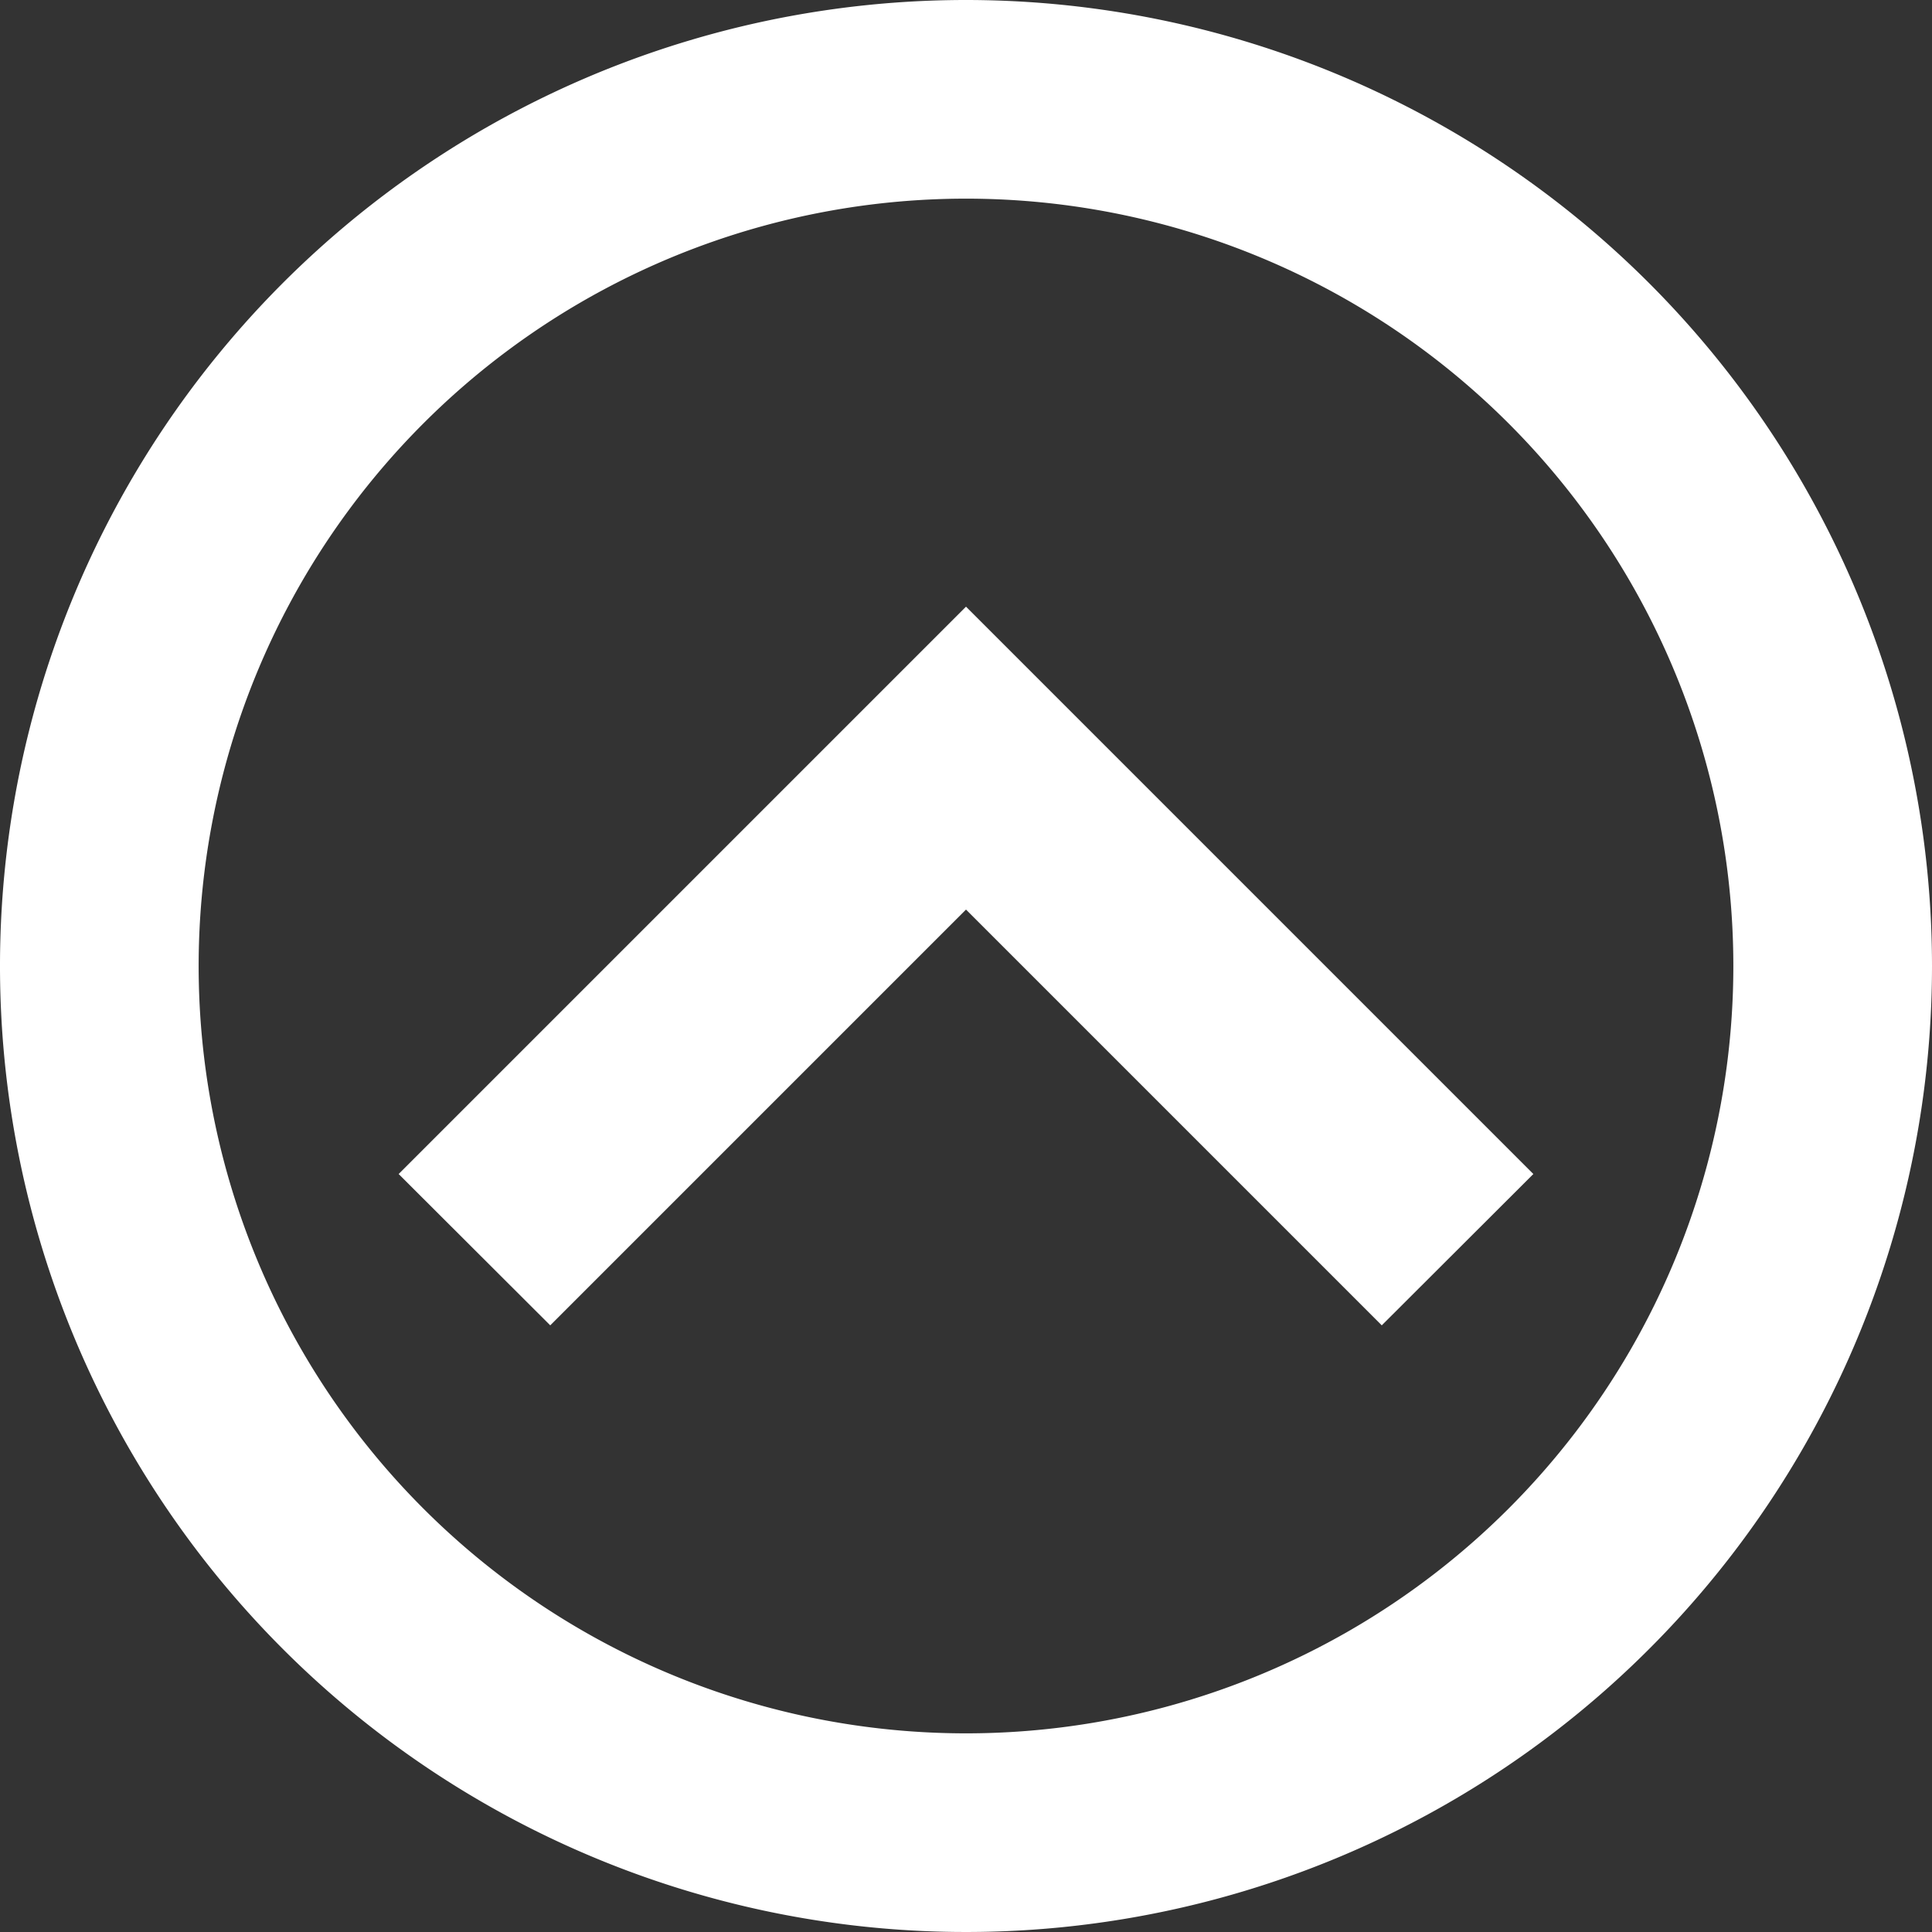
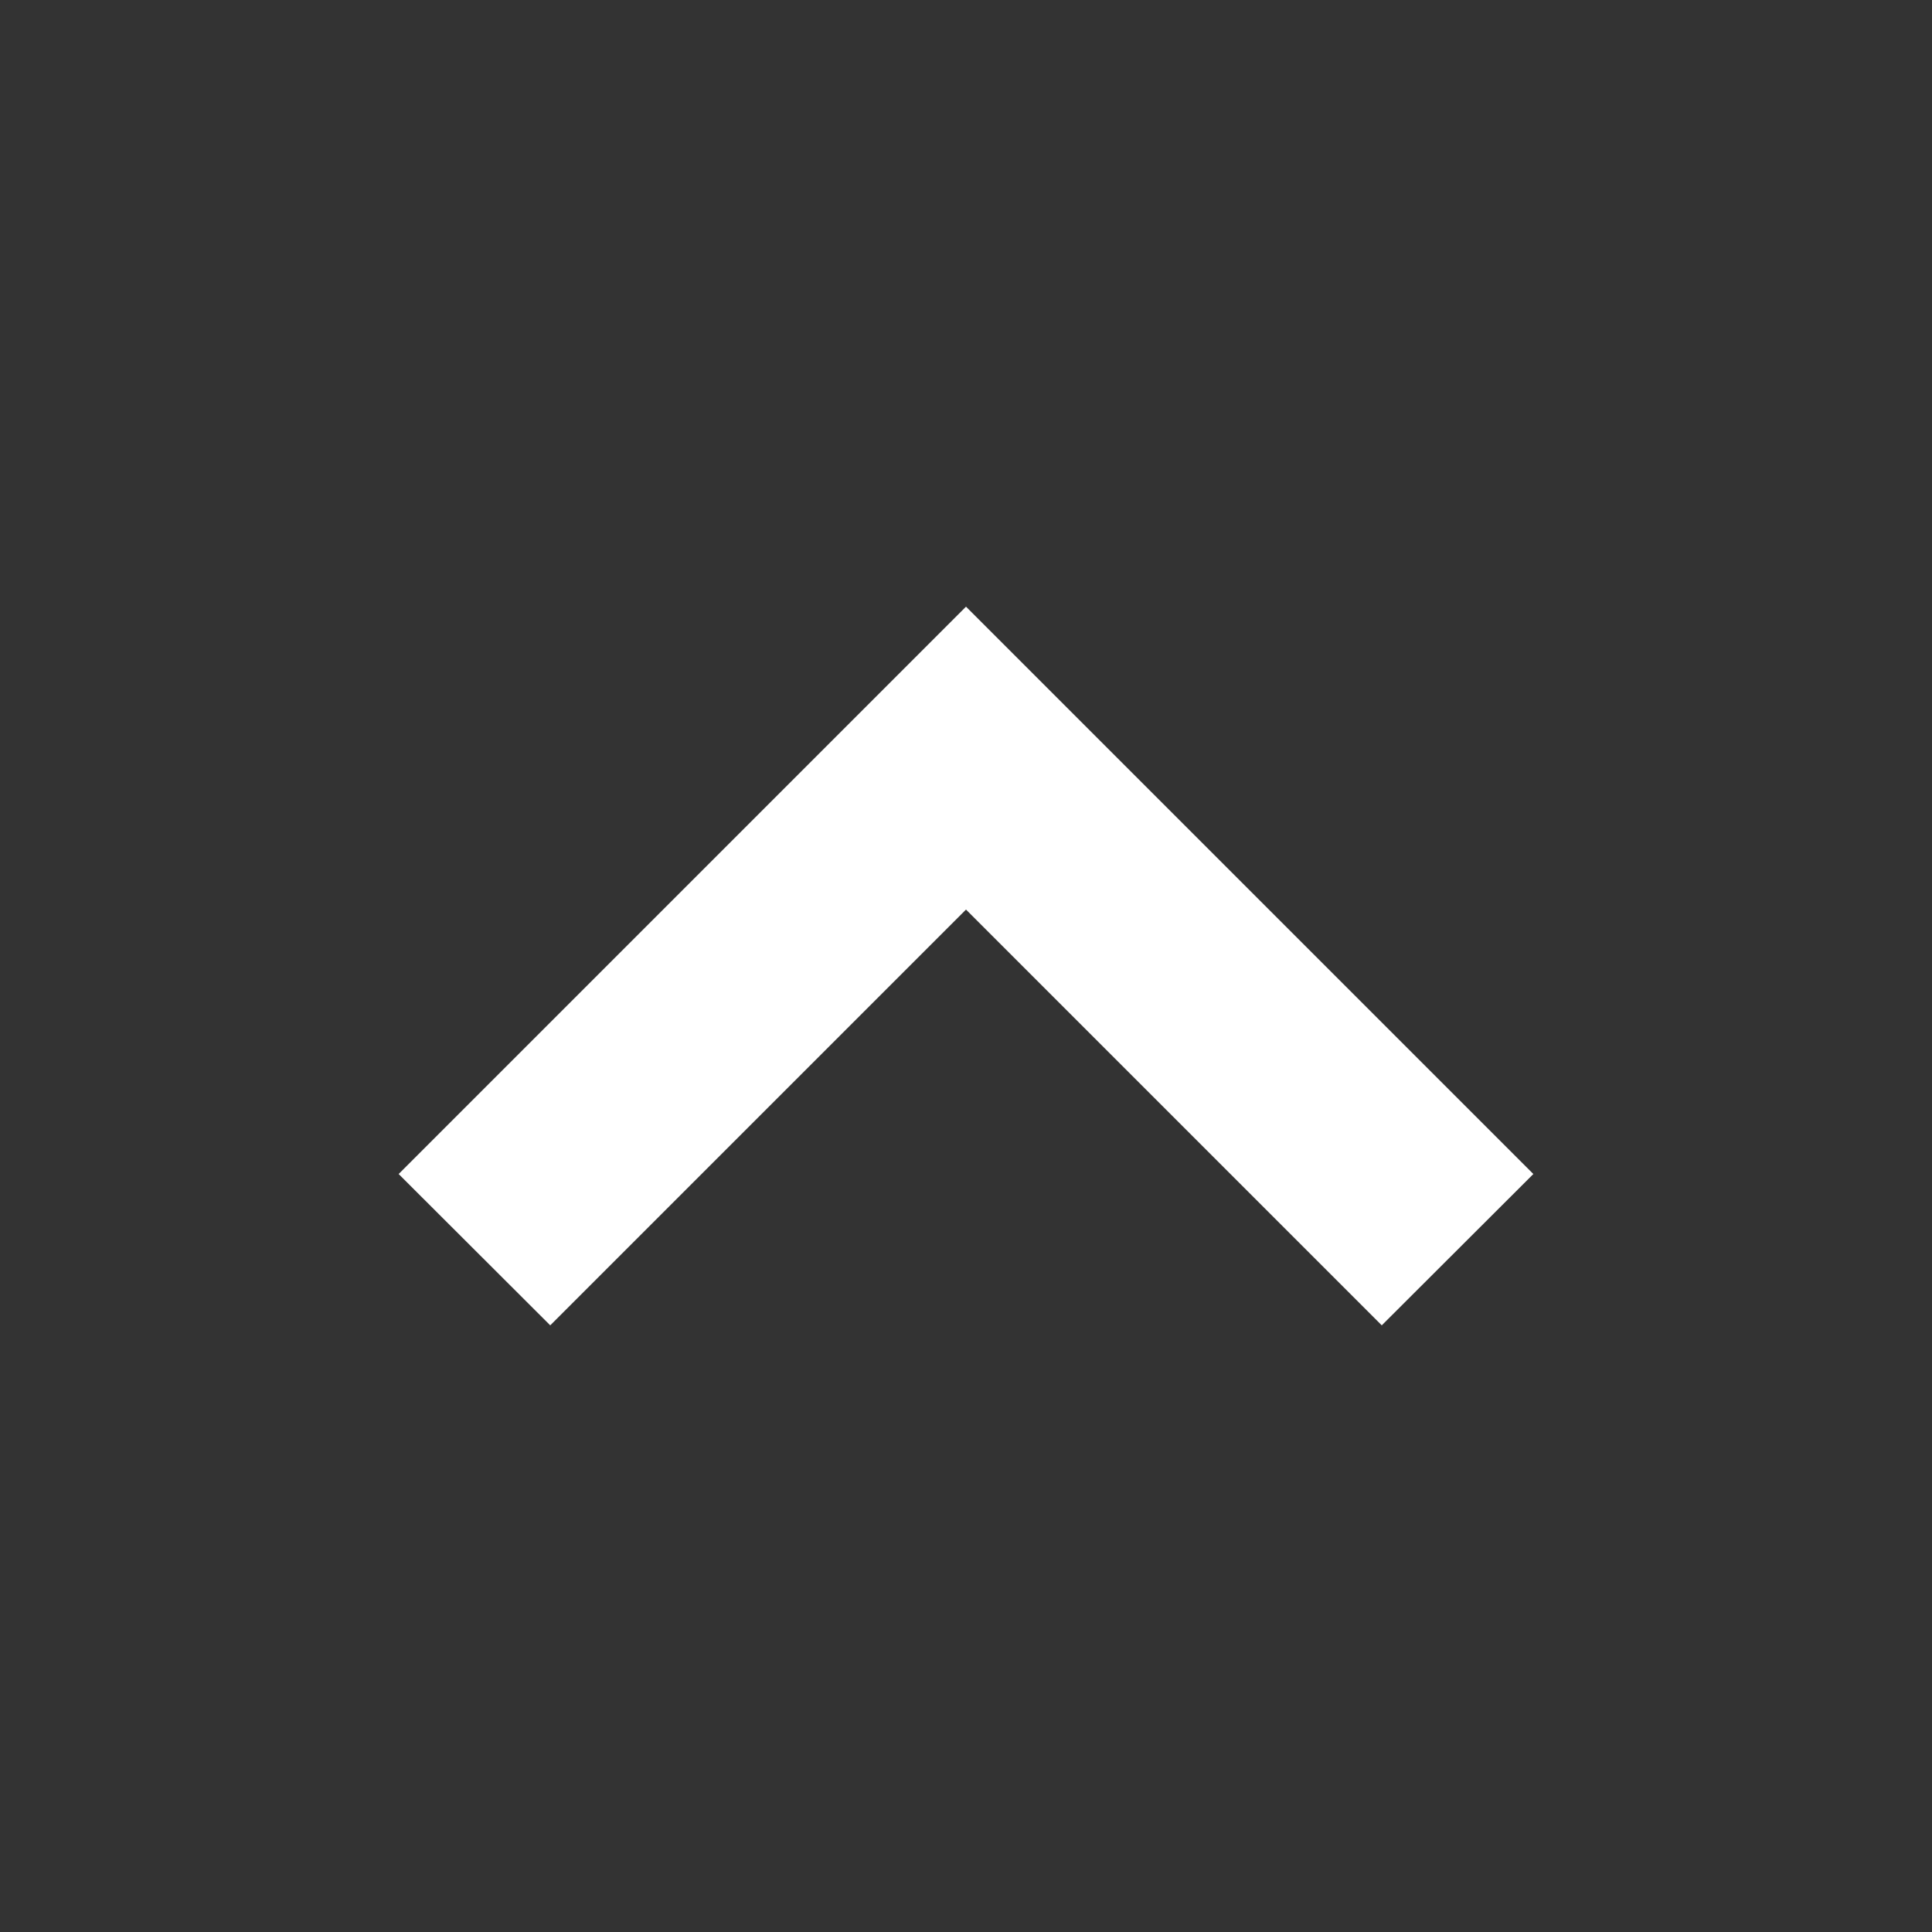
<svg xmlns="http://www.w3.org/2000/svg" viewBox="0 0 72.26 72.26">
  <rect x="0" y="0" width="72.26" height="72.26" fill="#333333" stroke="none" />
  <defs>
    <style>.cls-1{fill:#fff;}</style>
  </defs>
  <g id="Calque_2" data-name="Calque 2">
    <g id="Calque_1-2" data-name="Calque 1">
      <polygon class="cls-1" points="57.35 43.91 36.13 22.69 36.13 22.69 36.13 22.69 14.91 43.91 20.58 49.57 36.13 34.02 51.68 49.57 57.35 43.91" />
      <g id="Calque_2-2" data-name="Calque 2">
        <g id="Calque_1-2-2" data-name="Calque 1-2">
-           <path class="cls-1" d="M36.13,0A36.13,36.13,0,1,0,72.26,36.13,36.14,36.14,0,0,0,36.13,0Zm0,64.83a28.7,28.7,0,1,1,28.7-28.7h0A28.7,28.7,0,0,1,36.13,64.83Z" />
-         </g>
+           </g>
      </g>
    </g>
  </g>
</svg>